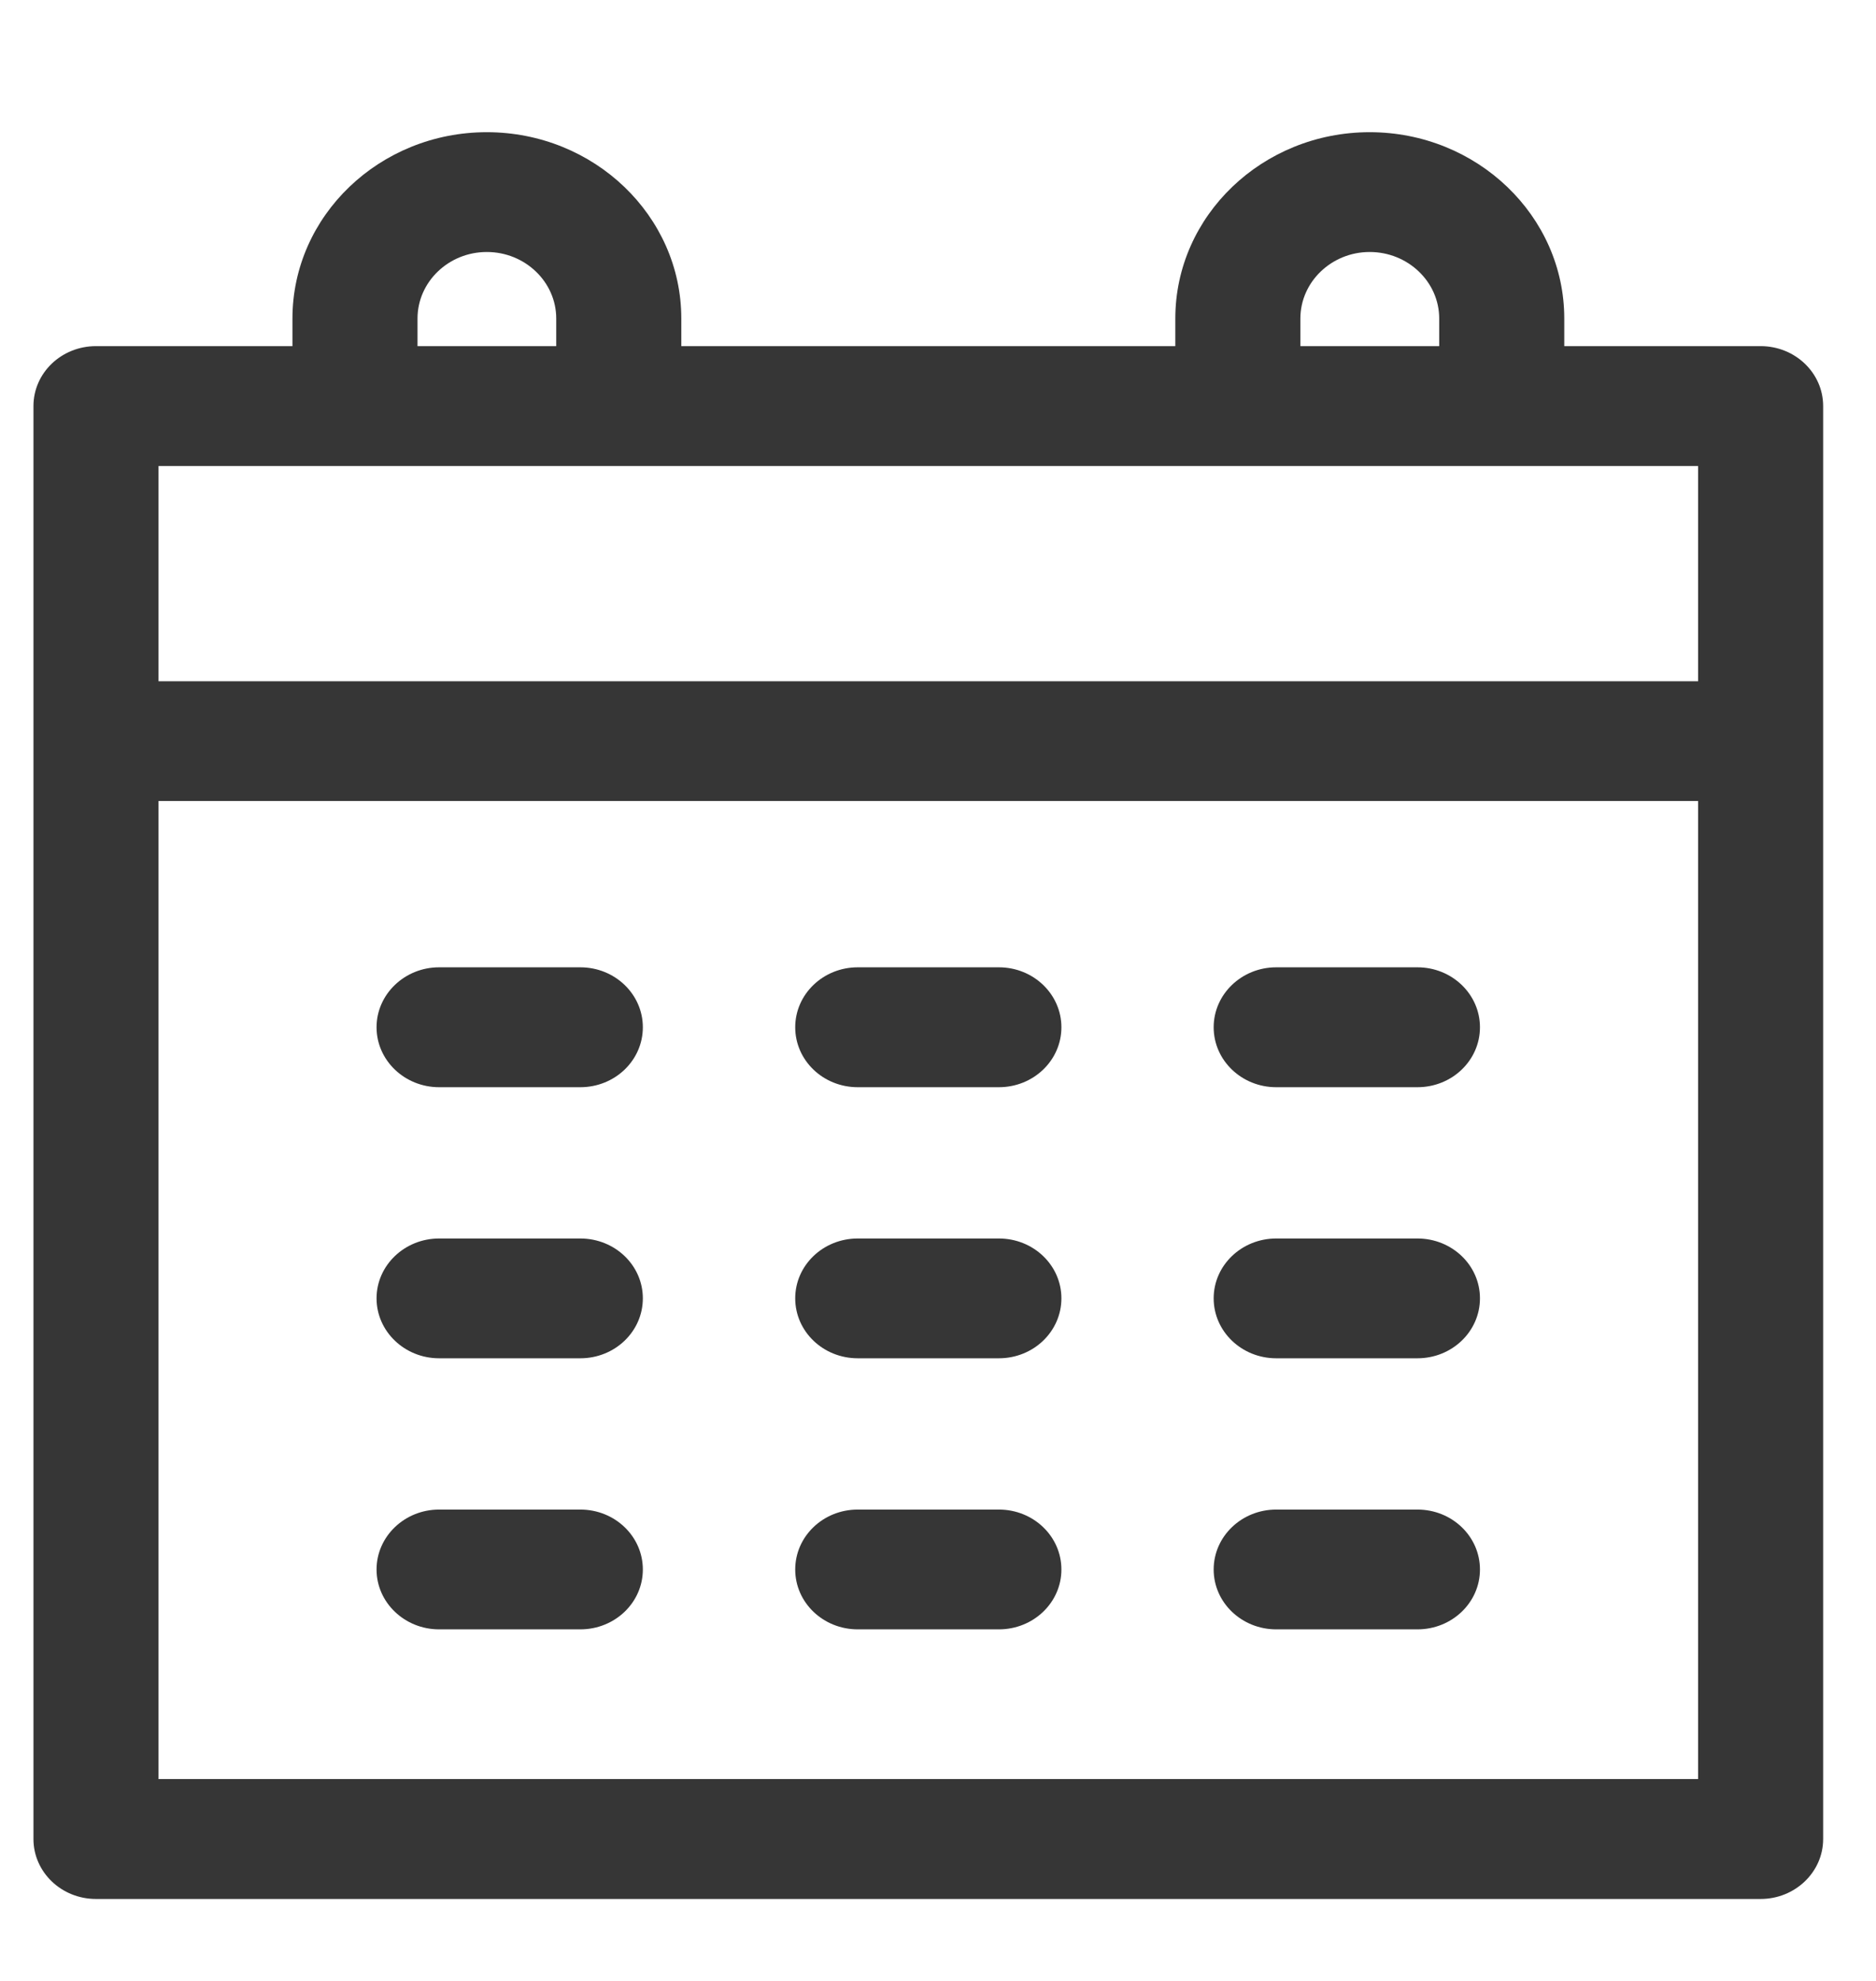
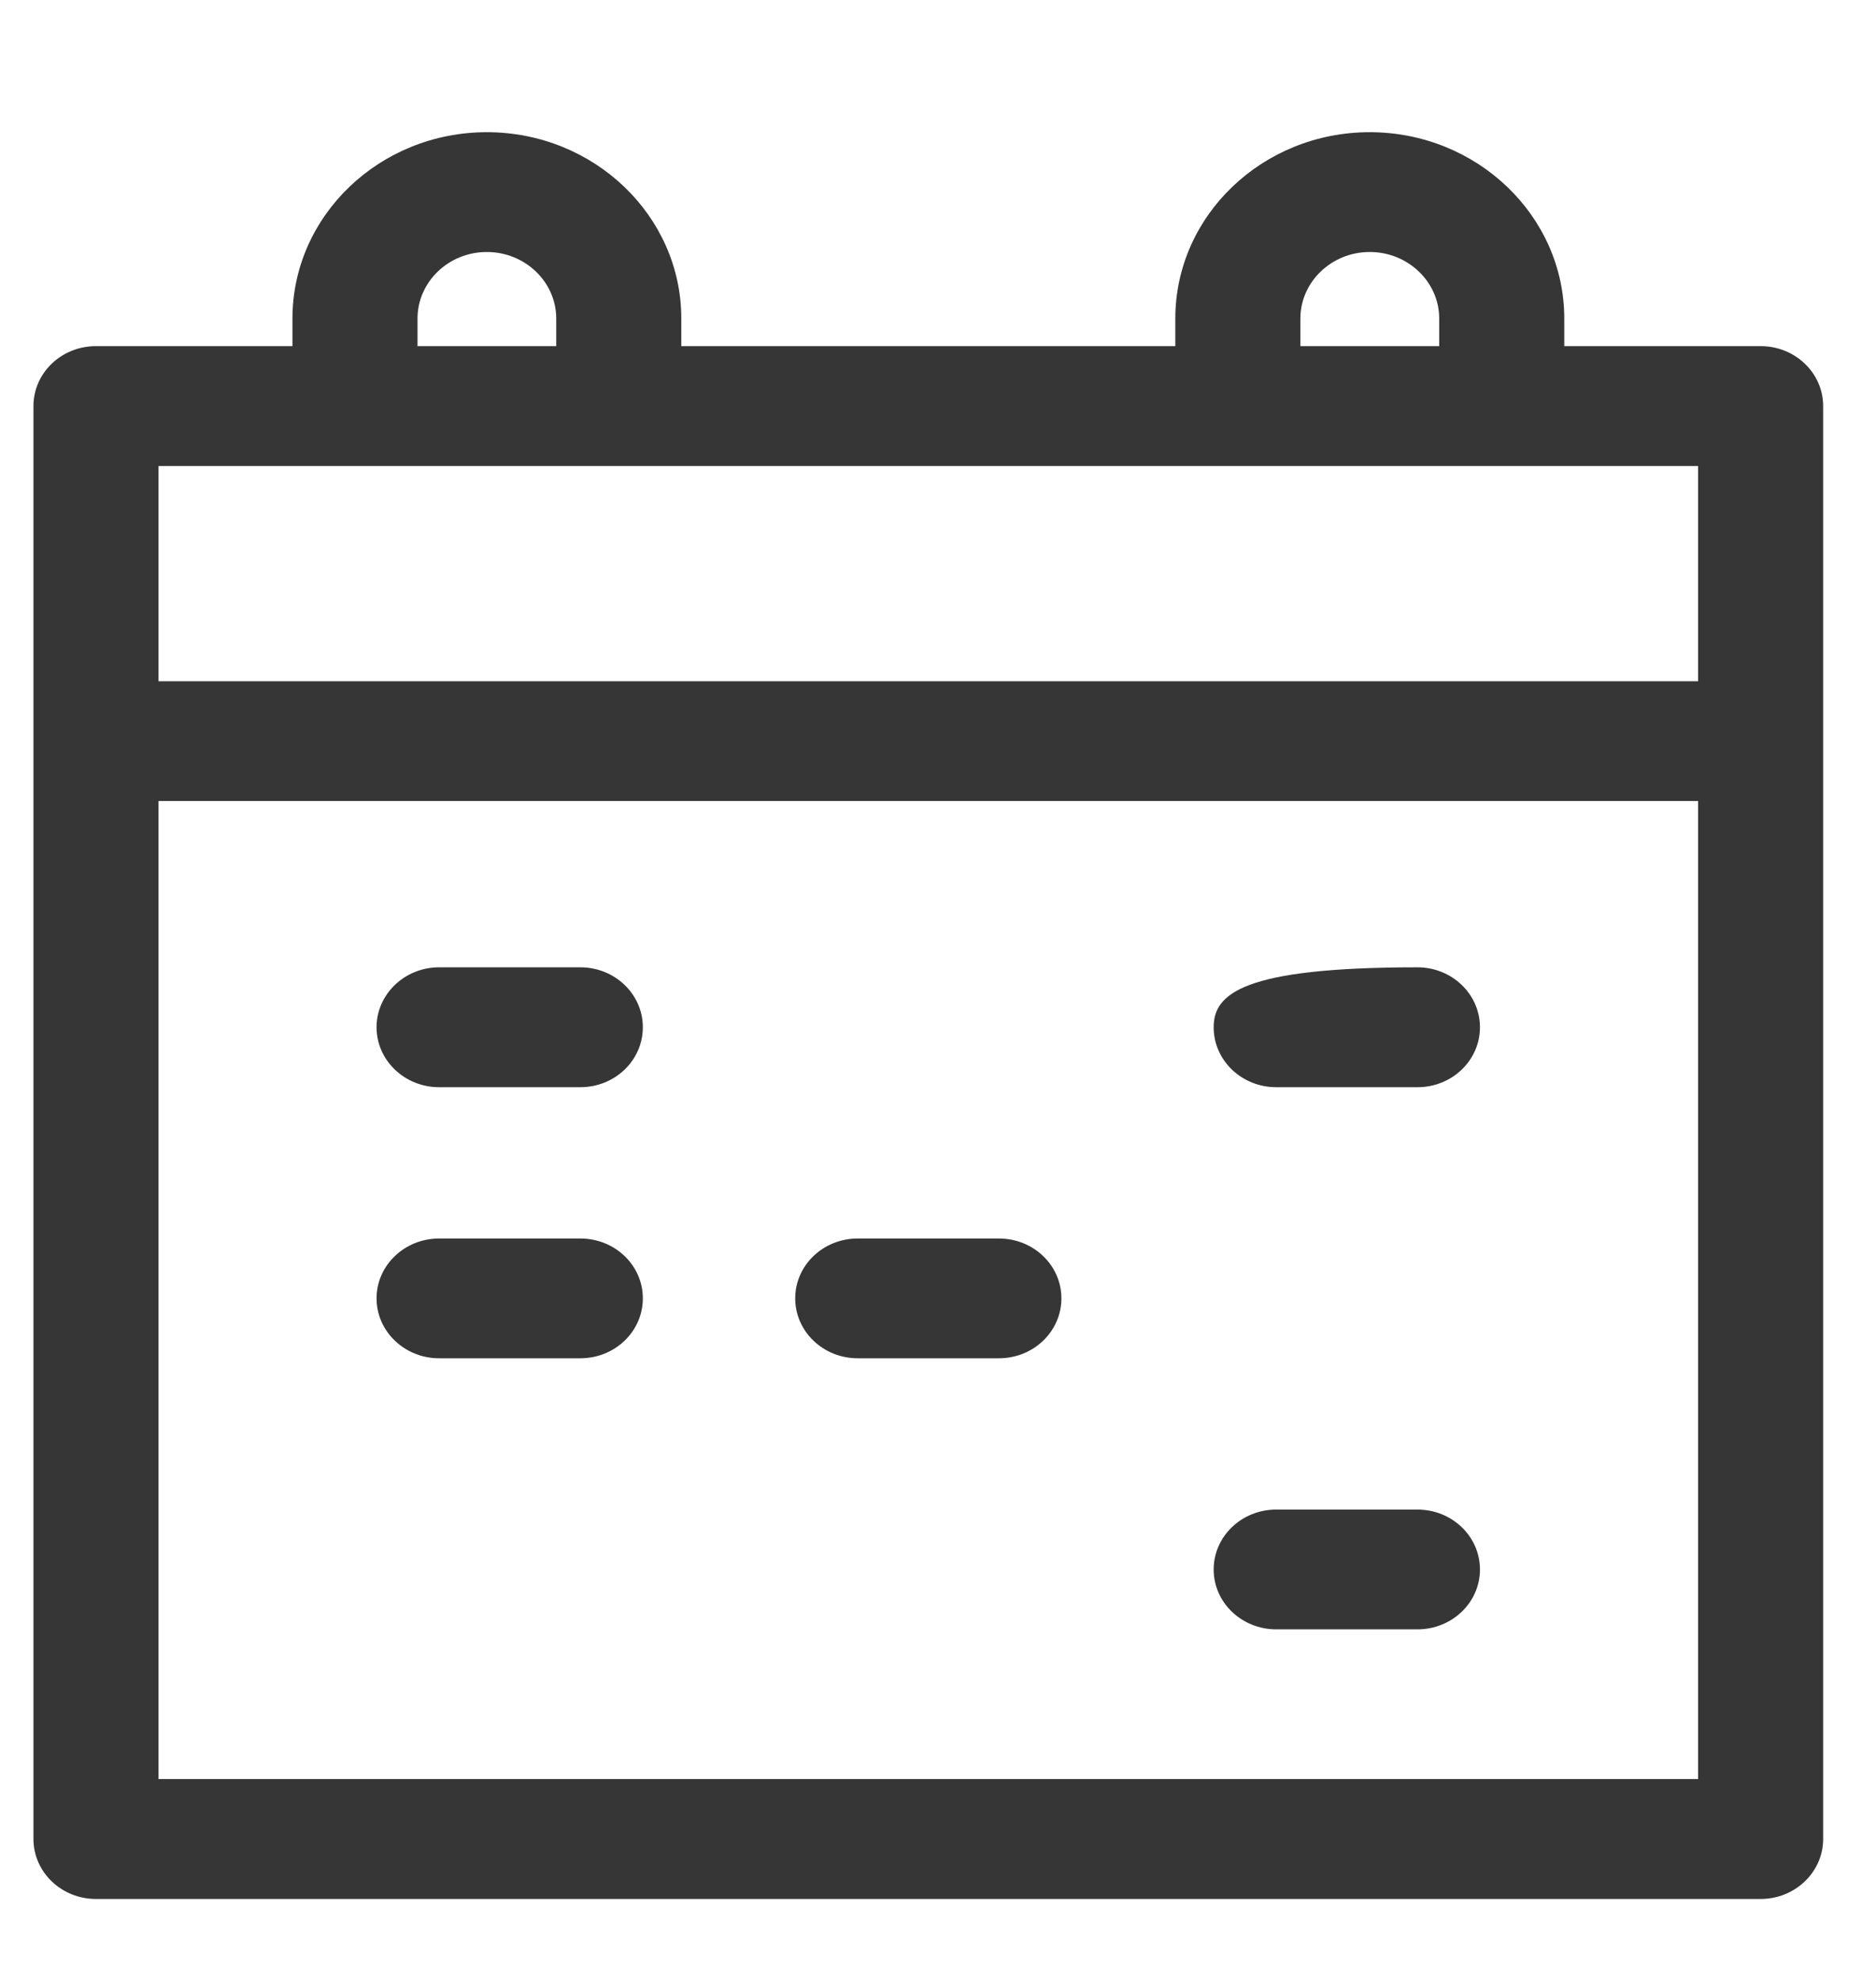
<svg xmlns="http://www.w3.org/2000/svg" width="18px" height="19px" viewBox="0 0 18 19" version="1.1">
  <title>Group 2</title>
  <g id="Page-1" stroke="none" stroke-width="1" fill="none" fill-rule="evenodd">
    <g id="0.6.0_Home-Screen_apt_A" transform="translate(-857, -405)" fill="#363636">
      <g id="flexi_AR" transform="translate(136, 300)">
        <g id="search-box_oneway" transform="translate(20, 72.294)">
          <g id="Group-2" transform="translate(701, 33.529)">
            <path d="M16.293,5.711 L1.521,5.711 L1.521,3.647 L3.404,3.647 C3.404,3.647 3.405,3.647 3.406,3.647 C3.406,3.647 3.406,3.647 3.407,3.647 L5.935,3.647 C5.936,3.647 5.936,3.647 5.937,3.647 C5.938,3.647 5.938,3.647 5.938,3.647 L11.875,3.647 C11.876,3.647 11.876,3.647 11.877,3.647 C11.878,3.647 11.878,3.647 11.878,3.647 L14.407,3.647 C14.408,3.647 14.408,3.647 14.409,3.647 C14.41,3.647 14.41,3.647 14.41,3.647 L16.293,3.647 L16.293,5.711 Z M1.521,16.241 L16.293,16.241 L16.293,6.86 L1.521,6.86 L1.521,16.241 Z M4.006,2.232 C4.006,1.881 4.304,1.594 4.671,1.594 C5.038,1.594 5.337,1.881 5.337,2.232 L5.337,2.497 L4.006,2.497 L4.006,2.232 Z M12.477,2.232 C12.477,1.881 12.776,1.594 13.142,1.594 C13.51,1.594 13.809,1.881 13.809,2.232 L13.809,2.497 L12.477,2.497 L12.477,2.232 Z M16.893,2.497 L15.009,2.497 L15.009,2.232 C15.009,1.247 14.171,0.445 13.142,0.445 C12.113,0.445 11.277,1.247 11.277,2.232 L11.277,2.497 L6.537,2.497 L6.537,2.232 C6.537,1.247 5.7,0.445 4.671,0.445 C3.642,0.445 2.806,1.247 2.806,2.232 L2.806,2.497 L0.921,2.497 C0.589,2.497 0.321,2.754 0.321,3.072 L0.321,16.816 C0.321,17.133 0.589,17.391 0.921,17.391 L16.893,17.391 C17.224,17.391 17.493,17.133 17.493,16.816 L17.493,3.072 C17.493,2.754 17.224,2.497 16.893,2.497 L16.893,2.497 Z" id="Fill-25" />
            <path d="M4.213,9.605 L5.568,9.605 C5.9,9.605 6.168,9.348 6.168,9.03 C6.168,8.713 5.9,8.455 5.568,8.455 L4.213,8.455 C3.883,8.455 3.613,8.713 3.613,9.03 C3.613,9.348 3.883,9.605 4.213,9.605" id="Fill-26" />
            <path d="M4.213,12.205 L5.568,12.205 C5.9,12.205 6.168,11.948 6.168,11.63 C6.168,11.313 5.9,11.056 5.568,11.056 L4.213,11.056 C3.883,11.056 3.613,11.313 3.613,11.63 C3.613,11.948 3.883,12.205 4.213,12.205" id="Fill-27" />
-             <path d="M4.213,14.805 L5.568,14.805 C5.9,14.805 6.168,14.548 6.168,14.231 C6.168,13.913 5.9,13.656 5.568,13.656 L4.213,13.656 C3.883,13.656 3.613,13.913 3.613,14.231 C3.613,14.548 3.883,14.805 4.213,14.805" id="Fill-28" />
-             <path d="M8.23,9.605 L9.584,9.605 C9.916,9.605 10.184,9.348 10.184,9.03 C10.184,8.713 9.916,8.455 9.584,8.455 L8.23,8.455 C7.898,8.455 7.63,8.713 7.63,9.03 C7.63,9.348 7.898,9.605 8.23,9.605" id="Fill-29" />
            <path d="M8.23,12.205 L9.584,12.205 C9.916,12.205 10.184,11.948 10.184,11.63 C10.184,11.313 9.916,11.056 9.584,11.056 L8.23,11.056 C7.898,11.056 7.63,11.313 7.63,11.63 C7.63,11.948 7.898,12.205 8.23,12.205" id="Fill-30" />
-             <path d="M8.23,14.805 L9.584,14.805 C9.916,14.805 10.184,14.548 10.184,14.231 C10.184,13.913 9.916,13.656 9.584,13.656 L8.23,13.656 C7.898,13.656 7.63,13.913 7.63,14.231 C7.63,14.548 7.898,14.805 8.23,14.805" id="Fill-31" />
-             <path d="M12.245,9.605 L13.6,9.605 C13.932,9.605 14.2,9.348 14.2,9.03 C14.2,8.713 13.932,8.455 13.6,8.455 L12.245,8.455 C11.914,8.455 11.645,8.713 11.645,9.03 C11.645,9.348 11.914,9.605 12.245,9.605" id="Fill-32" />
-             <path d="M12.245,12.205 L13.6,12.205 C13.932,12.205 14.2,11.948 14.2,11.63 C14.2,11.313 13.932,11.056 13.6,11.056 L12.245,11.056 C11.914,11.056 11.645,11.313 11.645,11.63 C11.645,11.948 11.914,12.205 12.245,12.205" id="Fill-33" />
+             <path d="M12.245,9.605 L13.6,9.605 C13.932,9.605 14.2,9.348 14.2,9.03 C14.2,8.713 13.932,8.455 13.6,8.455 C11.914,8.455 11.645,8.713 11.645,9.03 C11.645,9.348 11.914,9.605 12.245,9.605" id="Fill-32" />
            <path d="M12.245,14.805 L13.6,14.805 C13.932,14.805 14.2,14.548 14.2,14.231 C14.2,13.913 13.932,13.656 13.6,13.656 L12.245,13.656 C11.914,13.656 11.645,13.913 11.645,14.231 C11.645,14.548 11.914,14.805 12.245,14.805" id="Fill-34" />
          </g>
        </g>
      </g>
    </g>
  </g>
</svg>